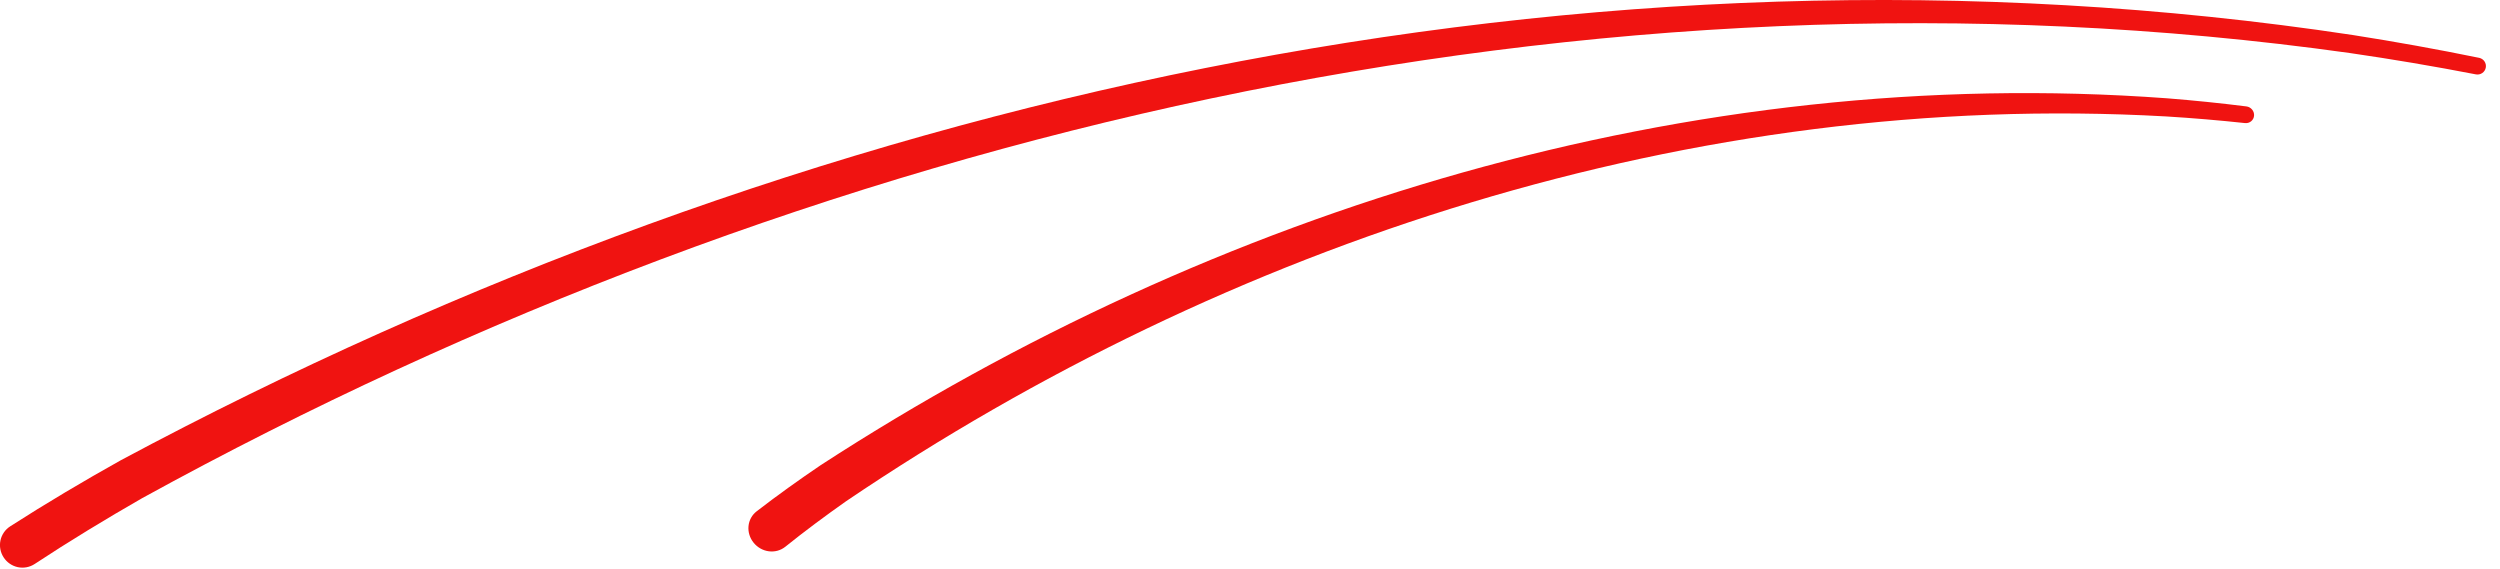
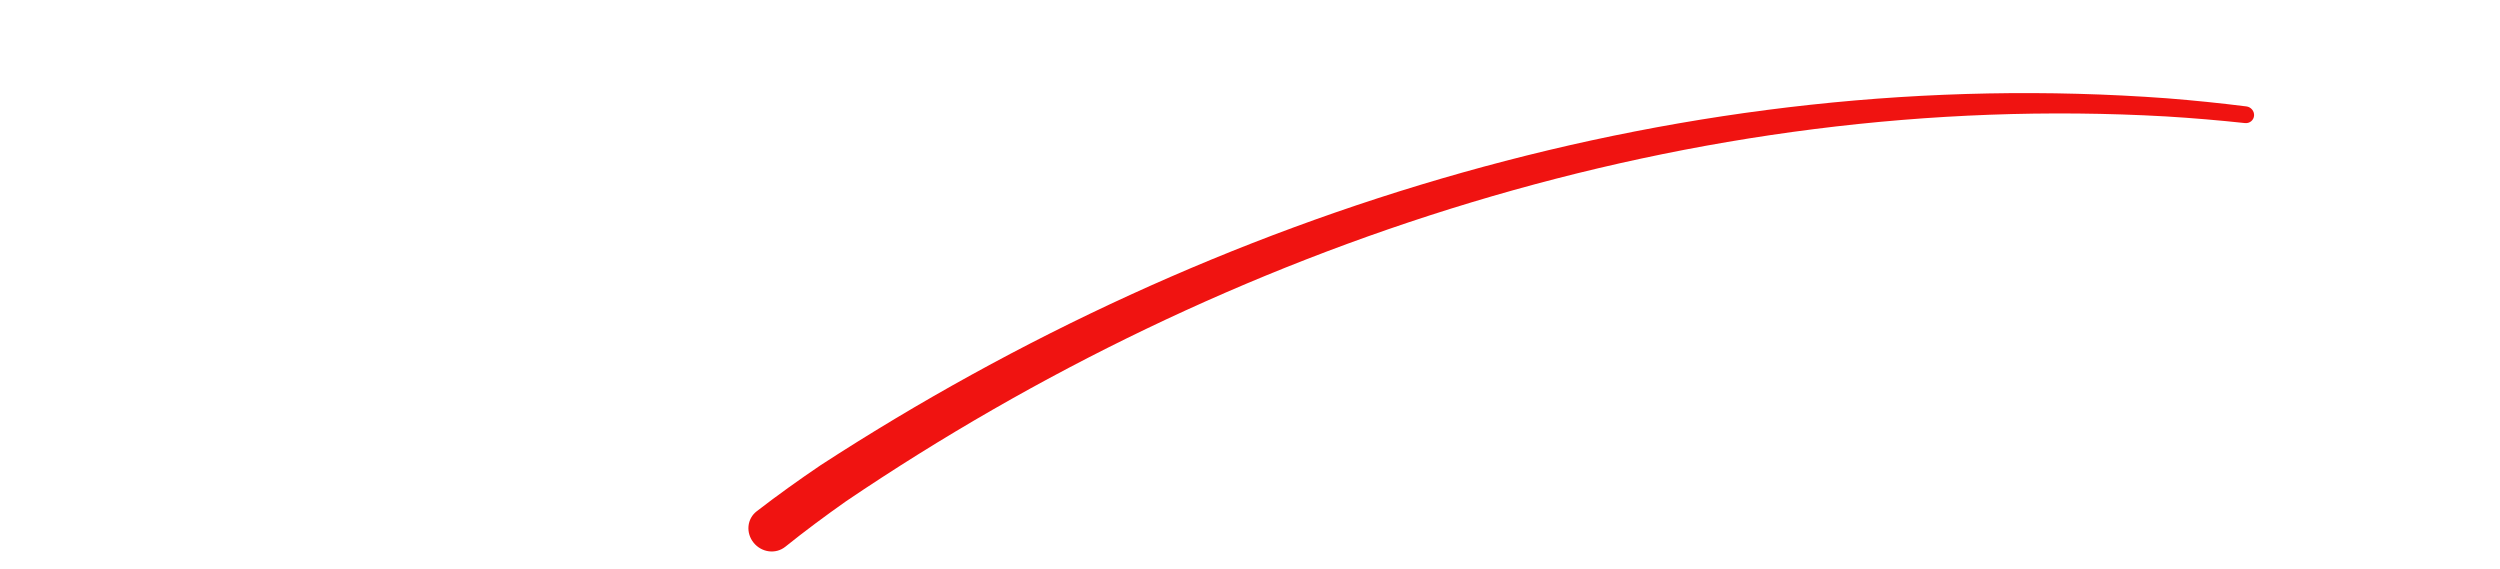
<svg xmlns="http://www.w3.org/2000/svg" width="167" height="38" viewBox="0 0 167 38" fill="none">
-   <path d="M0.682 35.159C0.347 35.374 0.113 35.713 0.03 36.102C-0.052 36.491 0.025 36.899 0.243 37.234C0.461 37.569 0.803 37.805 1.192 37.887C1.581 37.969 1.986 37.892 2.318 37.673C2.318 37.673 2.318 37.673 2.318 37.673C4.606 36.164 7.099 34.652 9.5 33.275C53.946 8.838 106.286 -3.578 156.993 3.546C159.815 3.957 162.586 4.426 165.39 4.968C165.536 4.996 165.687 4.965 165.811 4.882C165.934 4.799 166.02 4.671 166.049 4.525C166.078 4.38 166.048 4.228 165.965 4.104C165.883 3.981 165.755 3.894 165.61 3.864C165.61 3.864 165.61 3.864 165.61 3.864C162.795 3.288 160.011 2.786 157.175 2.341C106.184 -5.378 53.394 6.477 8.068 30.746C5.609 32.12 3.051 33.635 0.682 35.159Z" fill="#F01311" />
  <path d="M50.544 34.156C50.234 34.395 50.038 34.75 50 35.144C49.962 35.537 50.085 35.937 50.342 36.253C50.598 36.57 50.966 36.777 51.363 36.827C51.76 36.878 52.154 36.767 52.46 36.522C52.46 36.522 52.46 36.522 52.46 36.522C53.745 35.488 55.158 34.44 56.526 33.477C81.948 16.285 113.146 5.991 144.719 7.779C146.478 7.887 148.209 8.033 149.966 8.222C150.114 8.238 150.261 8.195 150.374 8.103C150.488 8.011 150.559 7.877 150.571 7.731C150.584 7.584 150.538 7.437 150.442 7.32C150.347 7.204 150.21 7.127 150.062 7.109C150.062 7.109 150.062 7.109 150.062 7.109C148.291 6.886 146.543 6.708 144.767 6.567C112.842 4.21 81.132 13.983 54.812 31.08C53.387 32.044 51.908 33.101 50.544 34.156Z" fill="#F01311" />
</svg>